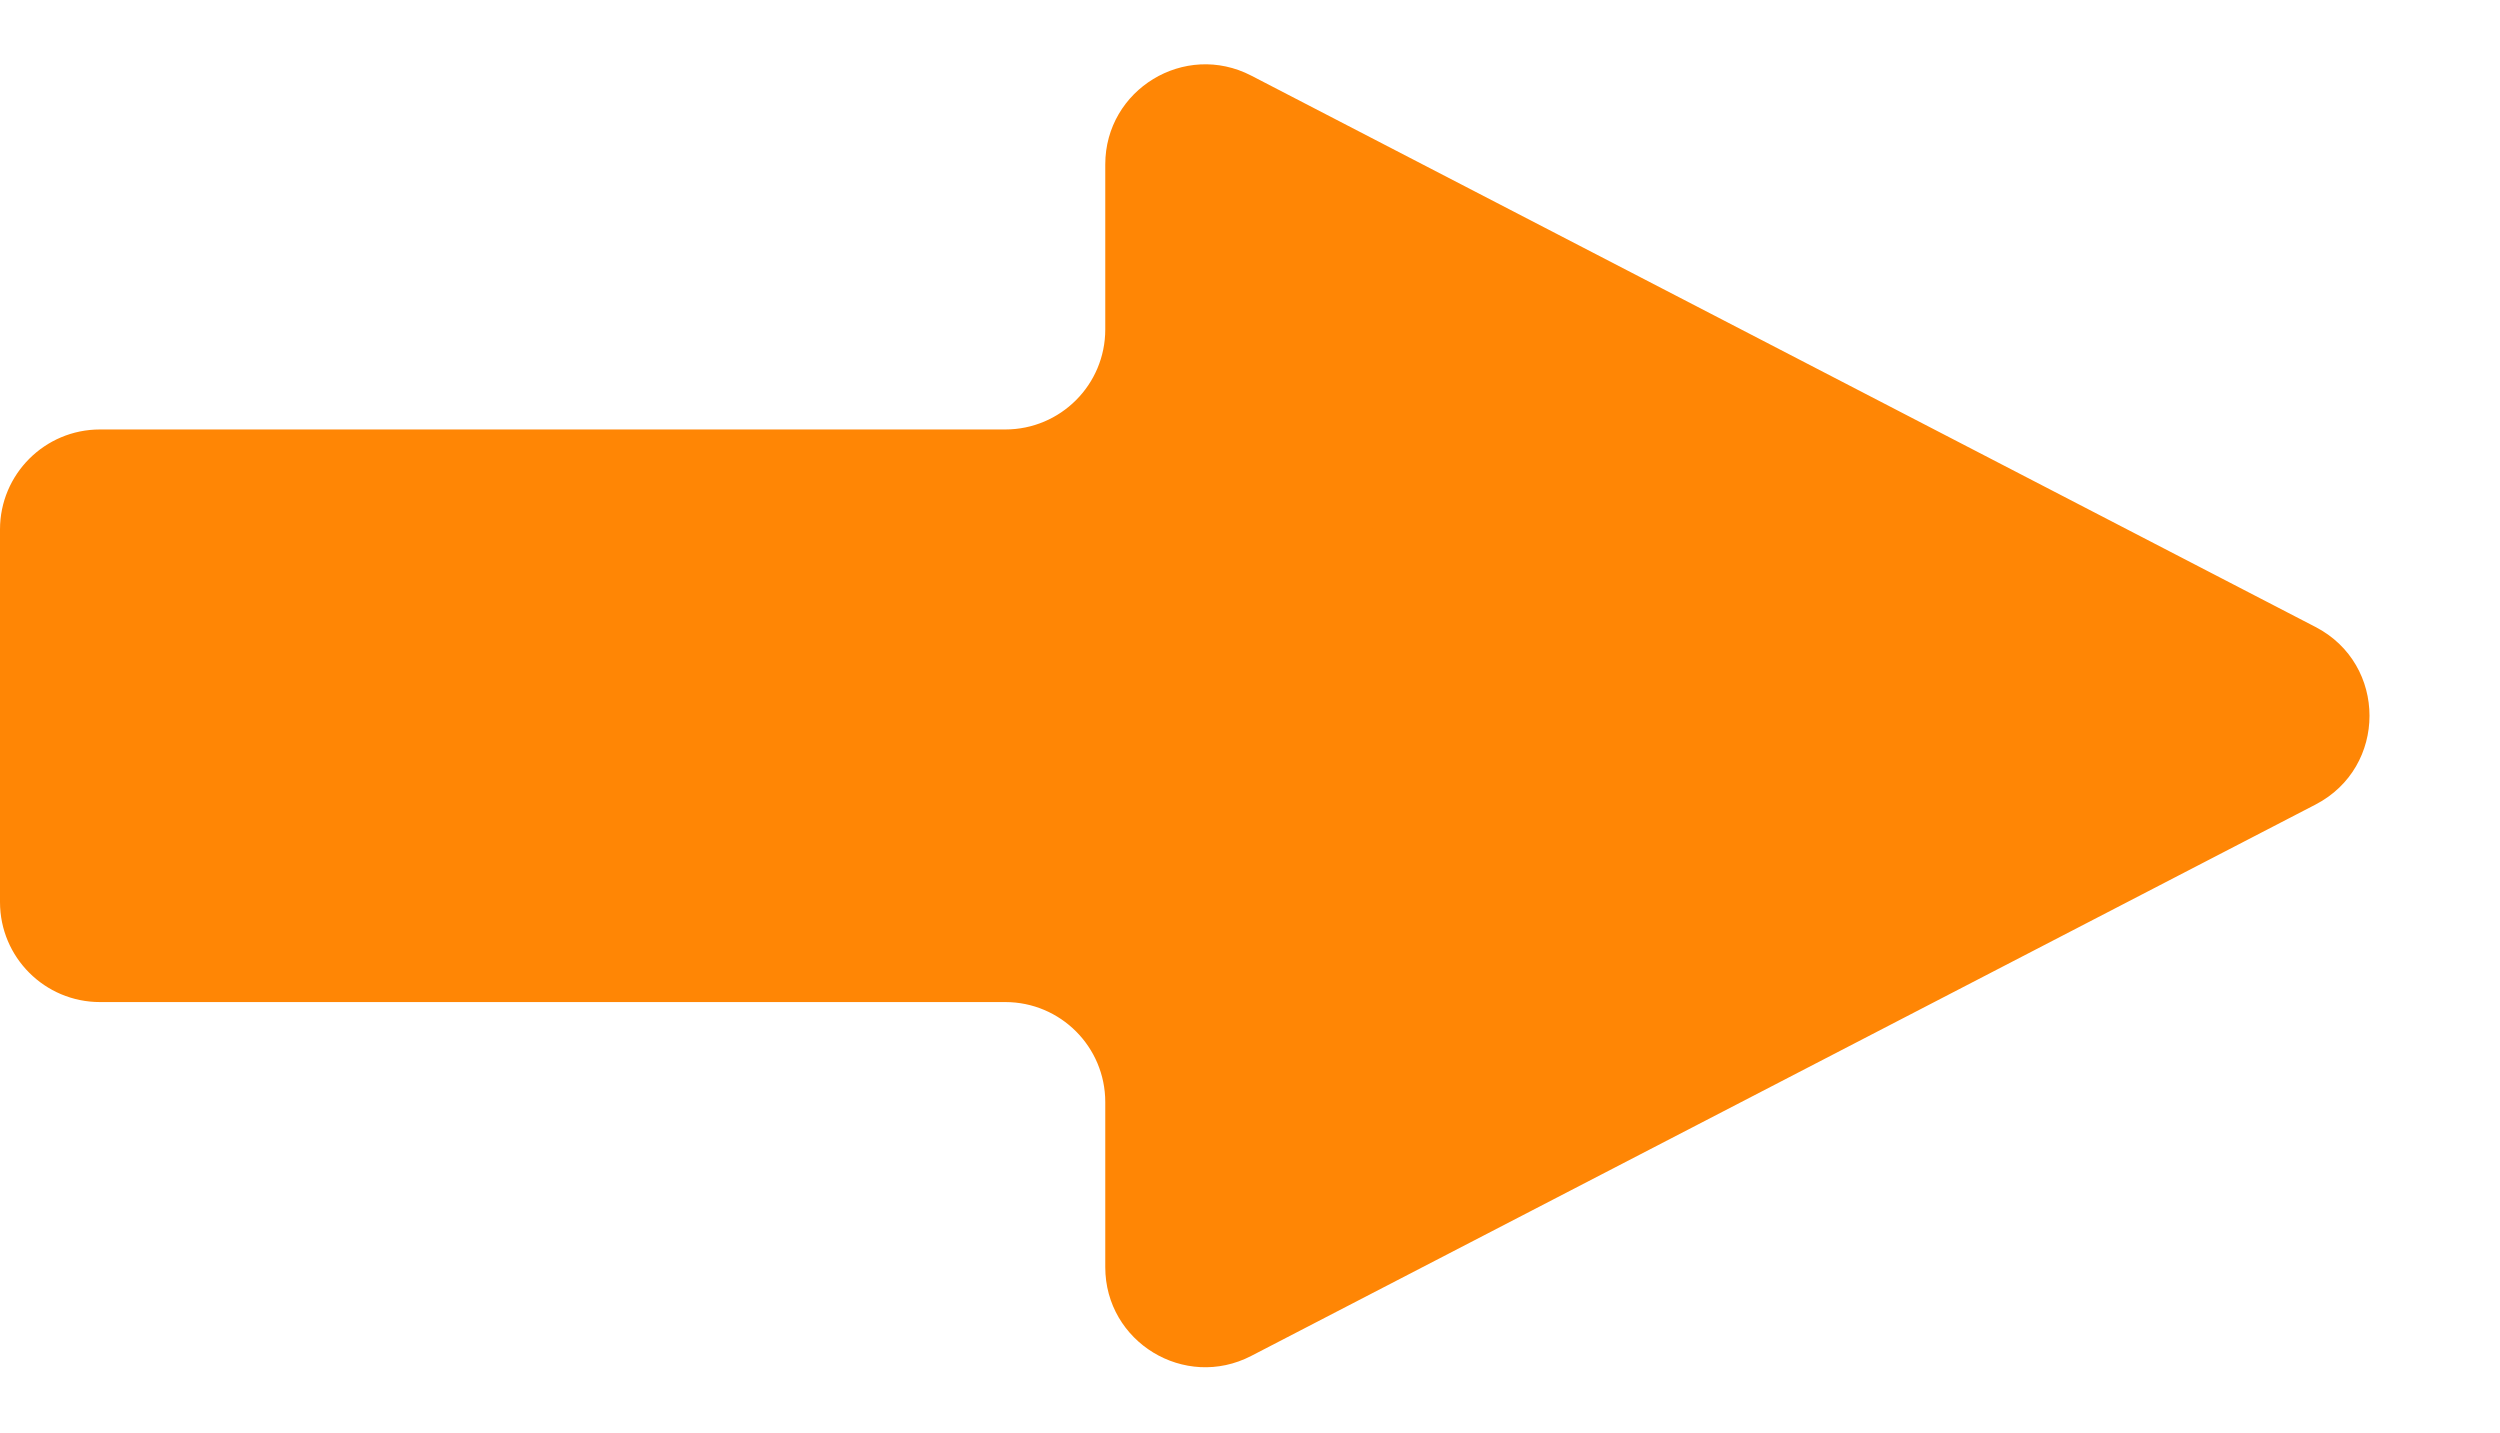
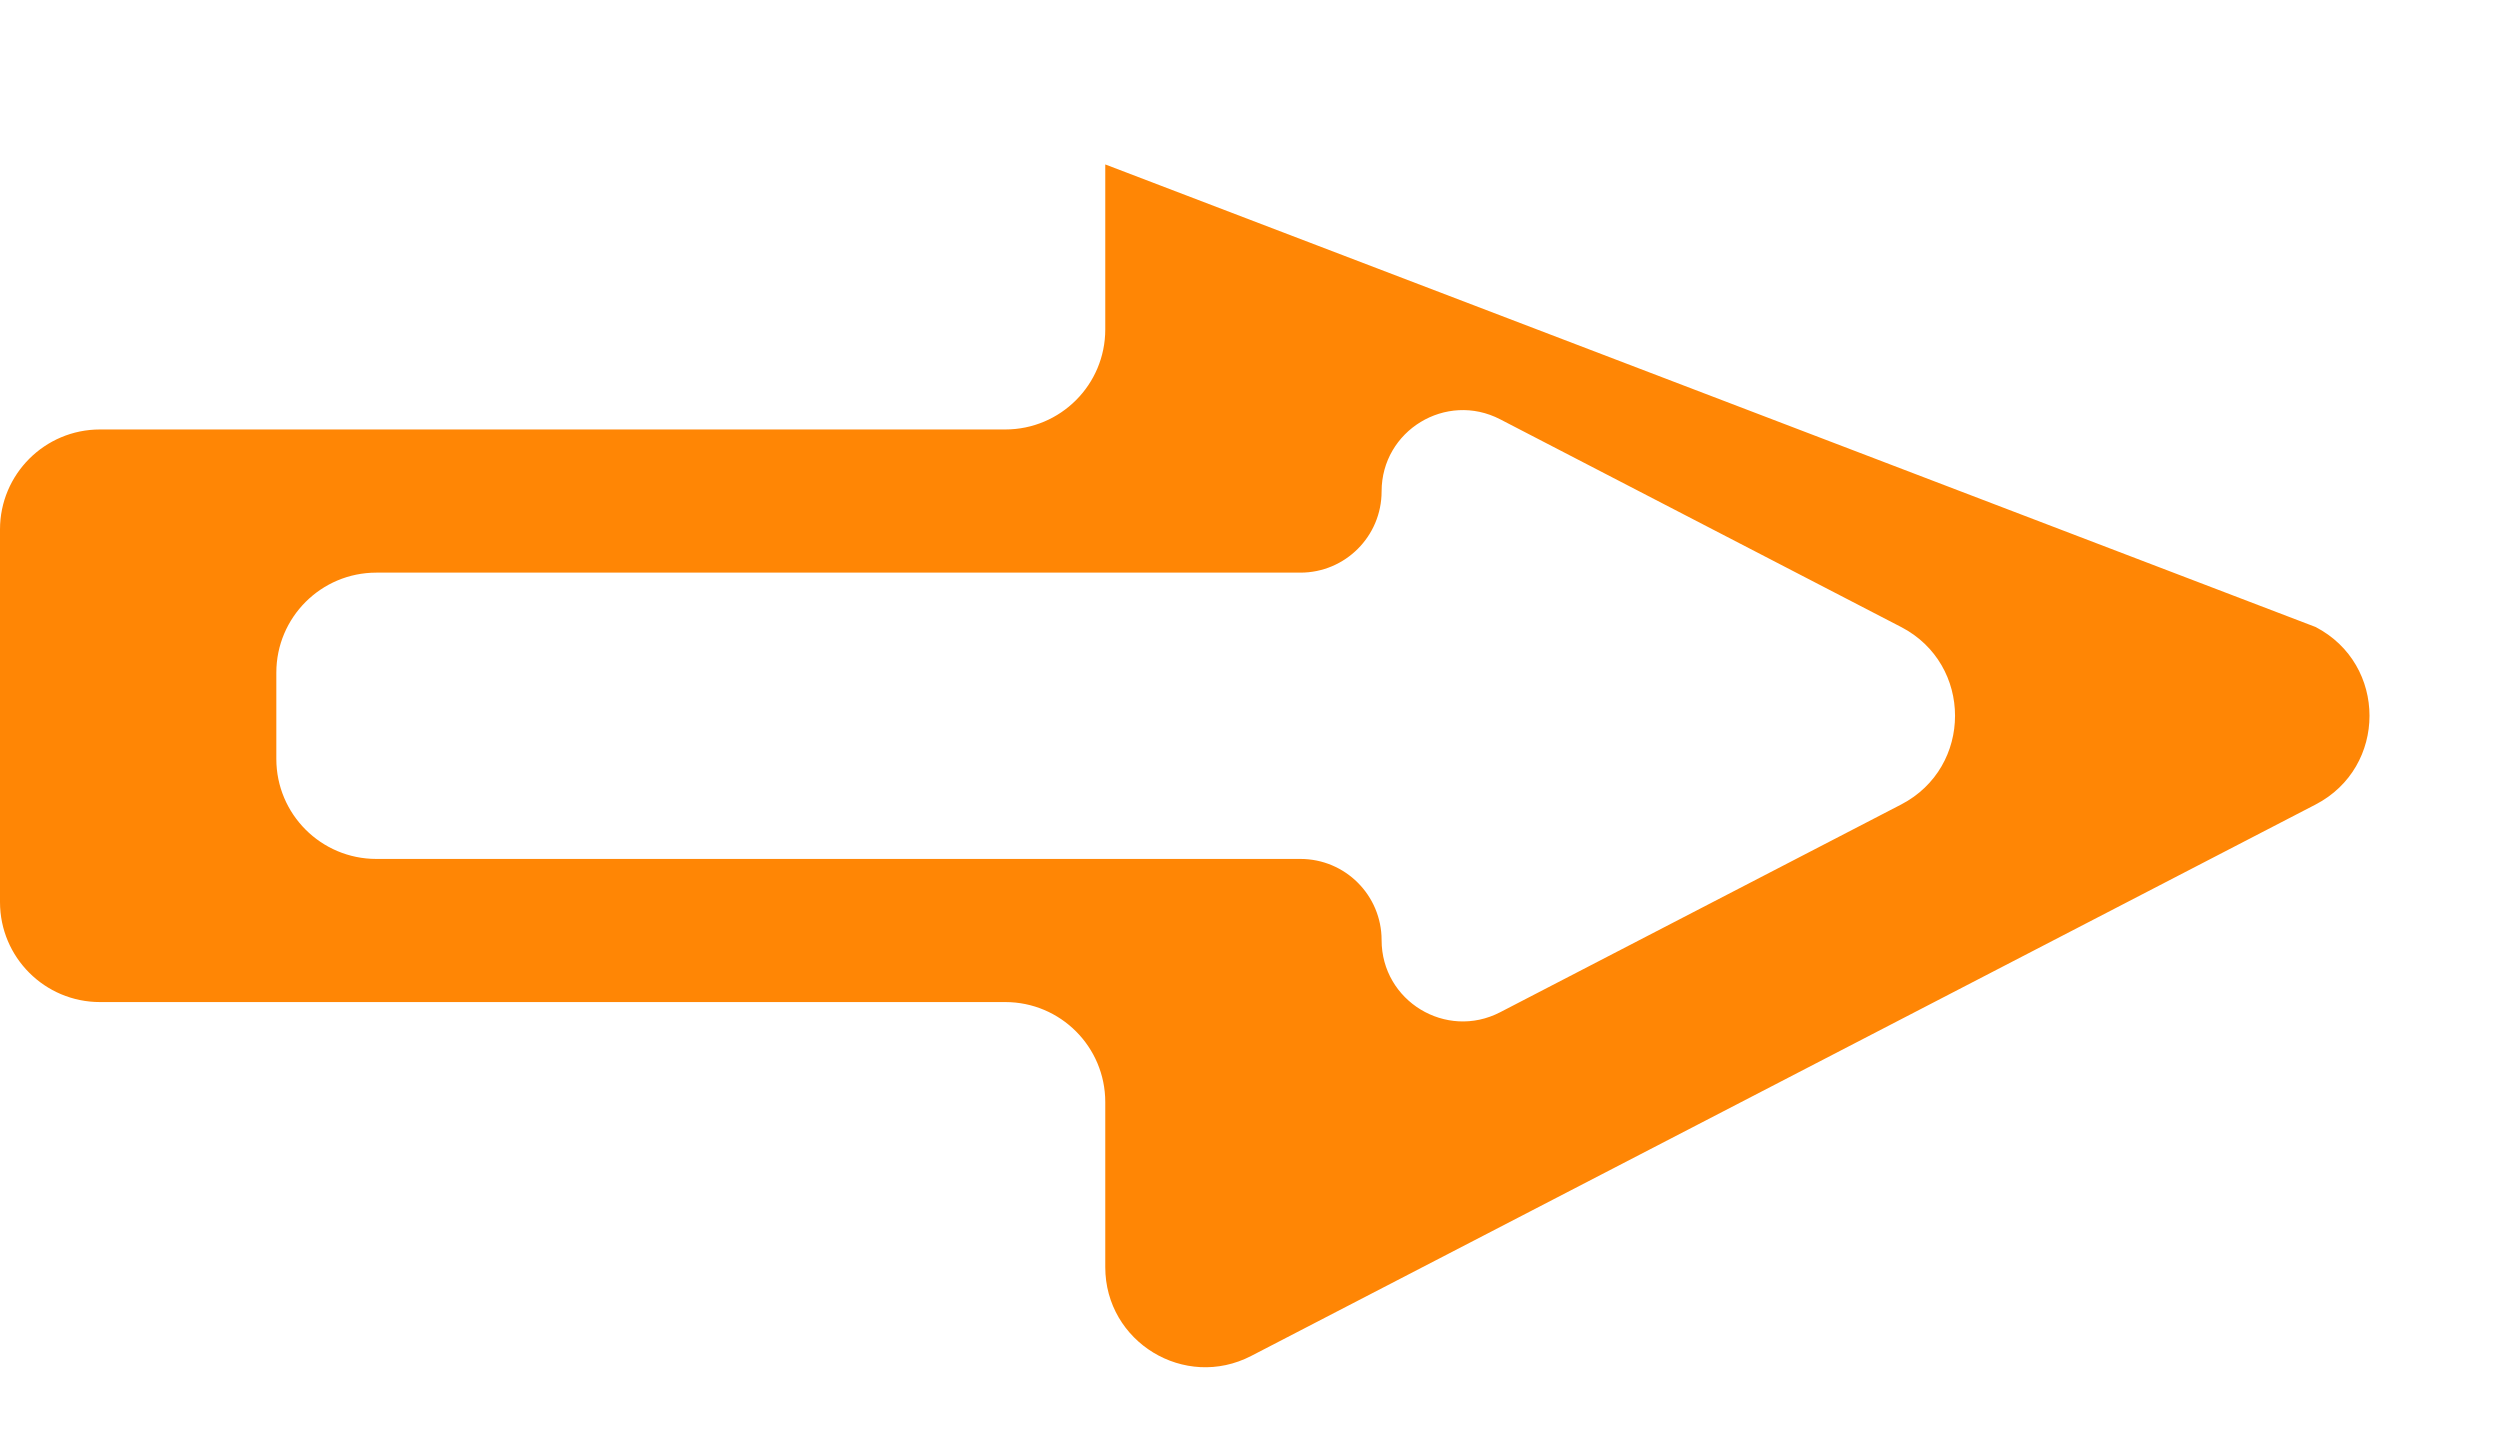
<svg xmlns="http://www.w3.org/2000/svg" width="75" height="43" viewBox="0 0 75 43" fill="none">
-   <rect x="3.684" y="16.225" width="58.948" height="10.975" fill="#FF8605" />
-   <rect x="53.423" y="11.452" width="20.042" height="15.658" transform="rotate(90 53.423 11.452)" fill="#FF8605" />
-   <path d="M33.158 4.933C33.158 2.684 35.542 1.235 37.538 2.269L69.465 18.809C71.625 19.928 71.625 23.018 69.465 24.137L37.538 40.677C35.542 41.712 33.158 40.263 33.158 38.014L33.158 33.062C33.158 31.406 31.815 30.062 30.159 30.062L3 30.062C1.343 30.062 -8.61072e-07 28.719 -9.6135e-07 27.062L-1.63792e-06 15.884C-1.73819e-06 14.227 1.343 12.884 3 12.884L30.159 12.884C31.815 12.884 33.158 11.541 33.158 9.884L33.158 4.933ZM57.031 24.137C59.191 23.018 59.191 19.928 57.031 18.809L45.005 12.579C43.383 11.739 41.448 12.916 41.448 14.742C41.448 16.088 40.357 17.179 39.012 17.179L11.29 17.179C9.633 17.179 8.29 18.522 8.29 20.179L8.29 22.768C8.29 24.425 9.633 25.768 11.29 25.768L39.012 25.768C40.357 25.768 41.448 26.858 41.448 28.204C41.448 30.03 43.383 31.207 45.005 30.367L57.031 24.137Z" fill="#FF8605" />
+   <path d="M33.158 4.933L69.465 18.809C71.625 19.928 71.625 23.018 69.465 24.137L37.538 40.677C35.542 41.712 33.158 40.263 33.158 38.014L33.158 33.062C33.158 31.406 31.815 30.062 30.159 30.062L3 30.062C1.343 30.062 -8.61072e-07 28.719 -9.6135e-07 27.062L-1.63792e-06 15.884C-1.73819e-06 14.227 1.343 12.884 3 12.884L30.159 12.884C31.815 12.884 33.158 11.541 33.158 9.884L33.158 4.933ZM57.031 24.137C59.191 23.018 59.191 19.928 57.031 18.809L45.005 12.579C43.383 11.739 41.448 12.916 41.448 14.742C41.448 16.088 40.357 17.179 39.012 17.179L11.29 17.179C9.633 17.179 8.29 18.522 8.29 20.179L8.29 22.768C8.29 24.425 9.633 25.768 11.29 25.768L39.012 25.768C40.357 25.768 41.448 26.858 41.448 28.204C41.448 30.03 43.383 31.207 45.005 30.367L57.031 24.137Z" fill="#FF8605" />
</svg>